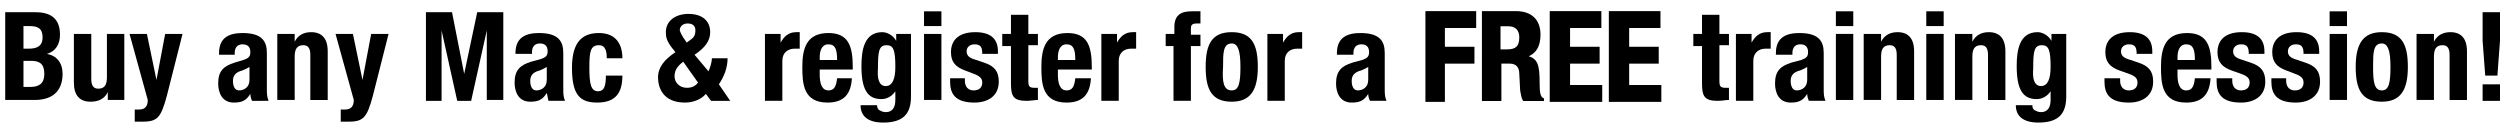
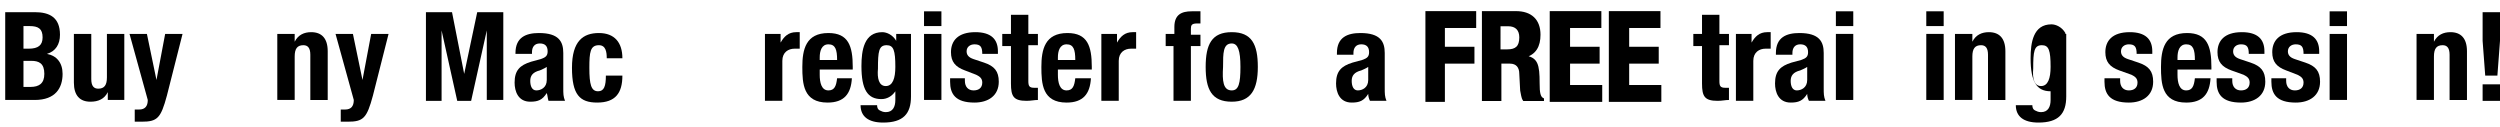
<svg xmlns="http://www.w3.org/2000/svg" version="1.1" id="Layer_1" x="0px" y="0px" viewBox="0 0 287.6 14.6" style="enable-background:new 0 0 287.6 14.6;" xml:space="preserve">
  <style type="text/css">
	.st0{stroke:#000000;stroke-width:0.24;stroke-miterlimit:10;}
</style>
  <g>
    <g>
      <path d="M0.6,1.4h3.4c1.7,0,2.9,0.6,2.9,2.6c0,1.1-0.5,1.9-1.5,2.2v0c1.1,0.2,1.8,1,1.8,2.3c0,1.6-0.8,3-3.2,3H0.6V1.4z M2.7,5.6    h0.6c1.1,0,1.6-0.4,1.6-1.3c0-1-0.5-1.3-1.5-1.3H2.7V5.6z M2.7,10h0.8c1,0,1.6-0.4,1.6-1.5C5.1,7.3,4.5,7,3.6,7H2.7V10z" />
      <path d="M12.4,10.6L12.4,10.6c-0.4,0.8-1.1,1.1-2,1.1c-1.2,0-1.9-0.7-1.9-2.2V3.9h2v5.2c0,0.8,0.3,1.1,0.8,1.1c0.7,0,1-0.4,1-1.3    v-5h2v7.6h-1.9V10.6z" />
      <path d="M15.5,12.6c0.2,0,0.3,0,0.5,0c0.7,0,1-0.4,1-1.1l-2.1-7.6h2l1.1,5.3h0l1-5.3h2L19.2,11c-0.7,2.6-1.1,3-2.9,3h-0.8V12.6z" />
-       <path d="M25.2,6.3V6.1c0-1.8,1.2-2.3,2.7-2.3c2.3,0,2.8,1,2.8,2.3v4c0,0.7,0,1,0.2,1.5H29c-0.1-0.2-0.2-0.5-0.2-0.8h0    c-0.5,0.8-1,1-1.9,1c-1.4,0-1.8-1.2-1.8-2.2c0-1.4,0.6-2,1.9-2.4L28,6.9c0.6-0.2,0.8-0.4,0.8-0.9c0-0.6-0.3-0.9-0.9-0.9    c-0.6,0-0.9,0.4-0.9,1v0.2H25.2z M28.7,7.7c-0.3,0.2-0.6,0.3-0.8,0.4c-0.8,0.2-1.1,0.6-1.1,1.2c0,0.6,0.2,1.1,0.7,1.1    s1.2-0.3,1.2-1.2V7.7z" />
      <path d="M32,3.9h1.9v0.9h0c0.4-0.8,1.1-1.1,1.9-1.1c1.2,0,1.9,0.7,1.9,2.2v5.6h-2V6.3c0-0.8-0.3-1.1-0.8-1.1c-0.7,0-1,0.4-1,1.3v5    h-2V3.9z" />
      <path d="M39.2,12.6c0.2,0,0.3,0,0.5,0c0.7,0,1-0.4,1-1.1l-2.1-7.6h2l1.1,5.3h0l1-5.3h2L42.9,11c-0.7,2.6-1.1,3-2.9,3h-0.8V12.6z" />
      <path d="M49,1.4h3l1.4,7.1h0l1.5-7.1h3v10.1h-1.9V3.5h0l-1.8,8.1h-1.6l-1.8-8.1h0v8.1H49V1.4z" />
      <path d="M59.3,6.3V6.1c0-1.8,1.2-2.3,2.7-2.3c2.3,0,2.8,1,2.8,2.3v4c0,0.7,0,1,0.2,1.5h-1.9C63,11.3,63,11,62.9,10.7h0    c-0.5,0.8-1,1-1.9,1c-1.4,0-1.8-1.2-1.8-2.2c0-1.4,0.6-2,1.9-2.4l1.1-0.3c0.6-0.2,0.8-0.4,0.8-0.9c0-0.6-0.3-0.9-0.9-0.9    c-0.6,0-0.9,0.4-0.9,1v0.2H59.3z M62.9,7.7c-0.3,0.2-0.6,0.3-0.8,0.4C61.3,8.3,61,8.7,61,9.3c0,0.6,0.2,1.1,0.7,1.1    s1.2-0.3,1.2-1.2V7.7z" />
      <path d="M69.8,6.7c0-0.7-0.1-1.5-0.9-1.5c-1,0-1.1,0.8-1.1,2.6c0,1.9,0.2,2.7,1,2.7c0.7,0,0.9-0.6,0.9-1.8h1.9    c0,2-0.8,3.1-2.9,3.1c-2,0-2.9-0.9-2.9-4c0-3.1,1.3-4,3.1-4c1.8,0,2.7,1.1,2.7,2.9H69.8z" />
-       <path d="M81.5,8.2c0.2-0.4,0.4-1.1,0.4-1.5h1.8c0,1.1-0.4,2.1-1,3l1.3,1.9h-2.2l-0.6-0.8c-0.5,0.6-1.4,1-2.4,1    c-2.6,0-3.1-1.8-3.1-2.9c0-1.2,0.8-2.1,2-2.9l-0.4-0.5c-0.6-0.8-0.7-1.2-0.7-1.8c0-1.3,1.1-2.1,2.6-2.1c1.7,0,2.5,0.9,2.5,2.1    c0,1-0.6,1.8-1.8,2.6L81.5,8.2z M78.6,7.1c-0.8,0.6-1,1.1-1,1.7c0,0.6,0.5,1.3,1.4,1.3c0.6,0,1-0.2,1.3-0.6L78.6,7.1z M78.8,4.6    L79,4.9l0.4-0.3C79.9,4.3,80,3.9,80,3.5c0-0.6-0.4-0.8-0.9-0.8c-0.5,0-0.9,0.3-0.9,0.8C78.3,3.8,78.5,4.2,78.8,4.6z" />
      <path d="M87.9,3.9h1.9v1h0c0.4-0.7,0.9-1.2,1.8-1.2c0.1,0,0.2,0,0.4,0v1.9c-0.2,0-0.4,0-0.6,0c-0.7,0-1.4,0.4-1.4,1.4v4.6h-2V3.9z    " />
      <path d="M94.3,8v0.6c0,0.9,0.2,1.8,1,1.8c0.7,0,0.9-0.5,1-1.4H98c-0.1,1.8-0.9,2.8-2.8,2.8c-2.8,0-2.9-2.2-2.9-4.1    c0-2,0.4-3.9,3-3.9c2.3,0,2.8,1.5,2.8,3.9V8H94.3z M96.3,6.9c0-1.2-0.2-1.8-1-1.8c-0.8,0-1,0.8-1,1.5v0.3H96.3z" />
      <path d="M104.8,3.9v7.2c0,2-0.9,3-3.2,3c-1.7,0-2.6-0.7-2.6-2h1.9c0,0.3,0.1,0.5,0.3,0.6c0.2,0.1,0.4,0.2,0.7,0.2    c0.8,0,1.1-0.6,1.1-1.4v-1h0c-0.4,0.6-1,0.9-1.6,0.9c-1.6,0-2.3-1.1-2.3-3.8c0-1.8,0.3-3.9,2.4-3.9c0.5,0,1.2,0.3,1.6,1h0V3.9    H104.8z M101.9,9.9c0.8,0,1.1-0.9,1.1-2.2c0-1.9-0.2-2.5-1-2.5c-0.9,0-1,0.7-1,2.7C100.9,9,101.1,9.9,101.9,9.9z" />
      <path d="M106.3,1.3h2V3h-2V1.3z M106.3,3.9h2v7.6h-2V3.9z" />
      <path d="M111,9v0.3c0,0.7,0.4,1.1,1,1.1c0.6,0,1-0.3,1-0.9c0-0.5-0.3-0.7-0.7-0.9L111,8.1c-1.1-0.4-1.6-1-1.6-2.1    c0-1.3,0.8-2.3,2.8-2.3c1.8,0,2.6,0.8,2.6,2.2v0.3H113c0-0.8-0.2-1.1-0.9-1.1c-0.5,0-0.9,0.3-0.9,0.8c0,0.4,0.2,0.7,0.8,0.9    l1.2,0.4c1.2,0.4,1.7,1,1.7,2.2c0,1.6-1.2,2.4-2.8,2.4c-2.2,0-2.8-1-2.8-2.4V9H111z" />
      <path d="M116.3,1.7h2v2.2h1.1v1.3h-1.1v4.1c0,0.6,0.1,0.8,0.7,0.8c0.2,0,0.3,0,0.4,0v1.4c-0.4,0-0.8,0.1-1.3,0.1    c-1.5,0-1.8-0.5-1.8-2V5.3h-1V3.9h1V1.7z" />
      <path d="M121.7,8v0.6c0,0.9,0.2,1.8,1,1.8c0.7,0,0.9-0.5,1-1.4h1.8c-0.1,1.8-0.9,2.8-2.8,2.8c-2.8,0-2.9-2.2-2.9-4.1    c0-2,0.4-3.9,3-3.9c2.3,0,2.8,1.5,2.8,3.9V8H121.7z M123.7,6.9c0-1.2-0.2-1.8-1-1.8c-0.8,0-1,0.8-1,1.5v0.3H123.7z" />
      <path d="M126.6,3.9h1.9v1h0c0.4-0.7,0.9-1.2,1.8-1.2c0.1,0,0.2,0,0.4,0v1.9c-0.2,0-0.4,0-0.6,0c-0.7,0-1.4,0.4-1.4,1.4v4.6h-2V3.9    z" />
      <path d="M135.1,5.3h-1V3.9h1V3.1c0-1.4,0.8-1.8,2-1.8c0.4,0,0.7,0,1,0v1.4c-0.1,0-0.3,0-0.4,0c-0.6,0-0.7,0.2-0.7,0.6v0.7h1.1v1.3    h-1.1v6.3h-2V5.3z" />
      <path d="M141.7,3.7c2.3,0,3,1.4,3,4c0,2.6-0.8,4-3,4c-2.3,0-3-1.4-3-4C138.7,5.1,139.4,3.7,141.7,3.7z M141.7,10.4    c0.8,0,1-0.8,1-2.7s-0.3-2.7-1-2.7c-1,0-1,1.1-1,2.7C140.6,9.3,140.7,10.4,141.7,10.4z" />
-       <path d="M145.7,3.9h1.9v1h0c0.4-0.7,0.9-1.2,1.8-1.2c0.1,0,0.2,0,0.4,0v1.9c-0.2,0-0.4,0-0.6,0c-0.7,0-1.4,0.4-1.4,1.4v4.6h-2V3.9    z" />
      <path d="M153.8,6.3V6.1c0-1.8,1.2-2.3,2.7-2.3c2.3,0,2.8,1,2.8,2.3v4c0,0.7,0,1,0.2,1.5h-1.9c-0.1-0.2-0.2-0.5-0.2-0.8h0    c-0.5,0.8-1,1-1.9,1c-1.4,0-1.8-1.2-1.8-2.2c0-1.4,0.6-2,1.9-2.4l1.1-0.3c0.6-0.2,0.8-0.4,0.8-0.9c0-0.6-0.3-0.9-0.9-0.9    c-0.6,0-0.9,0.4-0.9,1v0.2H153.8z M157.4,7.7c-0.3,0.2-0.6,0.3-0.8,0.4c-0.8,0.2-1.1,0.6-1.1,1.2c0,0.6,0.2,1.1,0.7,1.1    s1.2-0.3,1.2-1.2V7.7z" />
      <path class="st0" d="M164.1,1.4h5.6v1.7h-3.6v2.4h3.4v1.7h-3.4v4.4h-2V1.4z" />
      <path class="st0" d="M170.6,1.4h3.8c1.7,0,2.7,0.9,2.7,2.6c0,1.3-0.5,2.2-1.7,2.5v0c1.4,0.2,1.6,0.9,1.6,3.1    c0,1.1,0.1,1.6,0.5,1.8v0.1h-2.2c-0.2-0.3-0.2-0.7-0.3-1.1l-0.1-1.9c0-0.8-0.4-1.3-1.2-1.3h-1.1v4.3h-2V1.4z M172.6,5.8h0.8    c1,0,1.5-0.4,1.5-1.5c0-0.9-0.5-1.4-1.4-1.4h-1V5.8z" />
      <path class="st0" d="M184.1,1.4v1.7h-3.6v2.4h3.4v1.7h-3.4v2.7h3.7v1.7h-5.8V1.4H184.1z" />
      <path class="st0" d="M190.9,1.4v1.7h-3.6v2.4h3.4v1.7h-3.4v2.7h3.7v1.7h-5.8V1.4H190.9z" />
      <path d="M195.8,1.7h2v2.2h1.1v1.3h-1.1v4.1c0,0.6,0.1,0.8,0.7,0.8c0.2,0,0.3,0,0.4,0v1.4c-0.4,0-0.8,0.1-1.3,0.1    c-1.5,0-1.8-0.5-1.8-2V5.3h-1V3.9h1V1.7z" />
      <path d="M199.6,3.9h1.9v1h0c0.4-0.7,0.9-1.2,1.8-1.2c0.1,0,0.2,0,0.4,0v1.9c-0.2,0-0.4,0-0.6,0c-0.7,0-1.4,0.4-1.4,1.4v4.6h-2V3.9    z" />
      <path d="M204.3,6.3V6.1c0-1.8,1.2-2.3,2.7-2.3c2.3,0,2.8,1,2.8,2.3v4c0,0.7,0,1,0.2,1.5h-1.9c-0.1-0.2-0.2-0.5-0.2-0.8h0    c-0.5,0.8-1,1-1.9,1c-1.4,0-1.8-1.2-1.8-2.2c0-1.4,0.6-2,1.9-2.4l1.1-0.3c0.6-0.2,0.8-0.4,0.8-0.9c0-0.6-0.3-0.9-0.9-0.9    c-0.6,0-0.9,0.4-0.9,1v0.2H204.3z M207.9,7.7c-0.3,0.2-0.6,0.3-0.8,0.4c-0.8,0.2-1.1,0.6-1.1,1.2c0,0.6,0.2,1.1,0.7,1.1    s1.2-0.3,1.2-1.2V7.7z" />
      <path d="M211.2,1.3h2V3h-2V1.3z M211.2,3.9h2v7.6h-2V3.9z" />
-       <path d="M214.5,3.9h1.9v0.9h0c0.4-0.8,1.1-1.1,1.9-1.1c1.2,0,1.9,0.7,1.9,2.2v5.6h-2V6.3c0-0.8-0.3-1.1-0.8-1.1    c-0.7,0-1,0.4-1,1.3v5h-2V3.9z" />
      <path d="M221.6,1.3h2V3h-2V1.3z M221.6,3.9h2v7.6h-2V3.9z" />
      <path d="M225,3.9h1.9v0.9h0c0.4-0.8,1.1-1.1,1.9-1.1c1.2,0,1.9,0.7,1.9,2.2v5.6h-2V6.3c0-0.8-0.3-1.1-0.8-1.1c-0.7,0-1,0.4-1,1.3    v5h-2V3.9z" />
-       <path d="M237.7,3.9v7.2c0,2-0.9,3-3.2,3c-1.7,0-2.6-0.7-2.6-2h1.9c0,0.3,0.1,0.5,0.3,0.6c0.2,0.1,0.4,0.2,0.7,0.2    c0.8,0,1.1-0.6,1.1-1.4v-1h0c-0.4,0.6-1,0.9-1.6,0.9c-1.6,0-2.3-1.1-2.3-3.8c0-1.8,0.3-3.9,2.4-3.9c0.5,0,1.2,0.3,1.6,1h0V3.9    H237.7z M234.8,9.9c0.8,0,1.1-0.9,1.1-2.2c0-1.9-0.2-2.5-1-2.5c-0.9,0-1,0.7-1,2.7C233.8,9,234,9.9,234.8,9.9z" />
+       <path d="M237.7,3.9v7.2c0,2-0.9,3-3.2,3c-1.7,0-2.6-0.7-2.6-2h1.9c0,0.3,0.1,0.5,0.3,0.6c0.2,0.1,0.4,0.2,0.7,0.2    c0.8,0,1.1-0.6,1.1-1.4v-1h0c-1.6,0-2.3-1.1-2.3-3.8c0-1.8,0.3-3.9,2.4-3.9c0.5,0,1.2,0.3,1.6,1h0V3.9    H237.7z M234.8,9.9c0.8,0,1.1-0.9,1.1-2.2c0-1.9-0.2-2.5-1-2.5c-0.9,0-1,0.7-1,2.7C233.8,9,234,9.9,234.8,9.9z" />
      <path d="M243.9,9v0.3c0,0.7,0.4,1.1,1,1.1c0.6,0,1-0.3,1-0.9c0-0.5-0.3-0.7-0.7-0.9l-1.4-0.5c-1.1-0.4-1.6-1-1.6-2.1    c0-1.3,0.8-2.3,2.8-2.3c1.8,0,2.6,0.8,2.6,2.2v0.3h-1.8c0-0.8-0.2-1.1-0.9-1.1c-0.5,0-0.9,0.3-0.9,0.8c0,0.4,0.2,0.7,0.8,0.9    l1.2,0.4c1.2,0.4,1.7,1,1.7,2.2c0,1.6-1.2,2.4-2.8,2.4c-2.2,0-2.8-1-2.8-2.4V9H243.9z" />
      <path d="M250.5,8v0.6c0,0.9,0.2,1.8,1,1.8c0.7,0,0.9-0.5,1-1.4h1.8c-0.1,1.8-0.9,2.8-2.8,2.8c-2.8,0-2.9-2.2-2.9-4.1    c0-2,0.4-3.9,3-3.9c2.3,0,2.8,1.5,2.8,3.9V8H250.5z M252.5,6.9c0-1.2-0.2-1.8-1-1.8c-0.8,0-1,0.8-1,1.5v0.3H252.5z" />
      <path d="M256.8,9v0.3c0,0.7,0.4,1.1,1,1.1c0.6,0,1-0.3,1-0.9c0-0.5-0.3-0.7-0.7-0.9l-1.4-0.5c-1.1-0.4-1.6-1-1.6-2.1    c0-1.3,0.8-2.3,2.8-2.3c1.8,0,2.6,0.8,2.6,2.2v0.3h-1.8c0-0.8-0.2-1.1-0.9-1.1c-0.5,0-0.9,0.3-0.9,0.8c0,0.4,0.2,0.7,0.8,0.9    l1.2,0.4c1.2,0.4,1.7,1,1.7,2.2c0,1.6-1.2,2.4-2.8,2.4c-2.2,0-2.8-1-2.8-2.4V9H256.8z" />
      <path d="M263,9v0.3c0,0.7,0.4,1.1,1,1.1c0.6,0,1-0.3,1-0.9c0-0.5-0.3-0.7-0.7-0.9L263,8.1c-1.1-0.4-1.6-1-1.6-2.1    c0-1.3,0.8-2.3,2.8-2.3c1.8,0,2.6,0.8,2.6,2.2v0.3H265c0-0.8-0.2-1.1-0.9-1.1c-0.5,0-0.9,0.3-0.9,0.8c0,0.4,0.2,0.7,0.8,0.9    l1.2,0.4c1.2,0.4,1.7,1,1.7,2.2c0,1.6-1.2,2.4-2.8,2.4c-2.2,0-2.8-1-2.8-2.4V9H263z" />
      <path d="M268,1.3h2V3h-2V1.3z M268,3.9h2v7.6h-2V3.9z" />
-       <path d="M274,3.7c2.3,0,3,1.4,3,4c0,2.6-0.8,4-3,4c-2.3,0-3-1.4-3-4C271,5.1,271.8,3.7,274,3.7z M274,10.4c0.8,0,1-0.8,1-2.7    s-0.3-2.7-1-2.7c-1,0-1,1.1-1,2.7C273,9.3,273.1,10.4,274,10.4z" />
      <path d="M278.1,3.9h1.9v0.9h0c0.4-0.8,1.1-1.1,1.9-1.1c1.2,0,1.9,0.7,1.9,2.2v5.6h-2V6.3c0-0.8-0.3-1.1-0.8-1.1    c-0.7,0-1,0.4-1,1.3v5h-2V3.9z" />
      <path d="M285.9,8.7l-0.3-4V1.4h2v3.3l-0.3,4H285.9z M287.6,9.7v1.9h-2V9.7H287.6z" />
    </g>
  </g>
</svg>